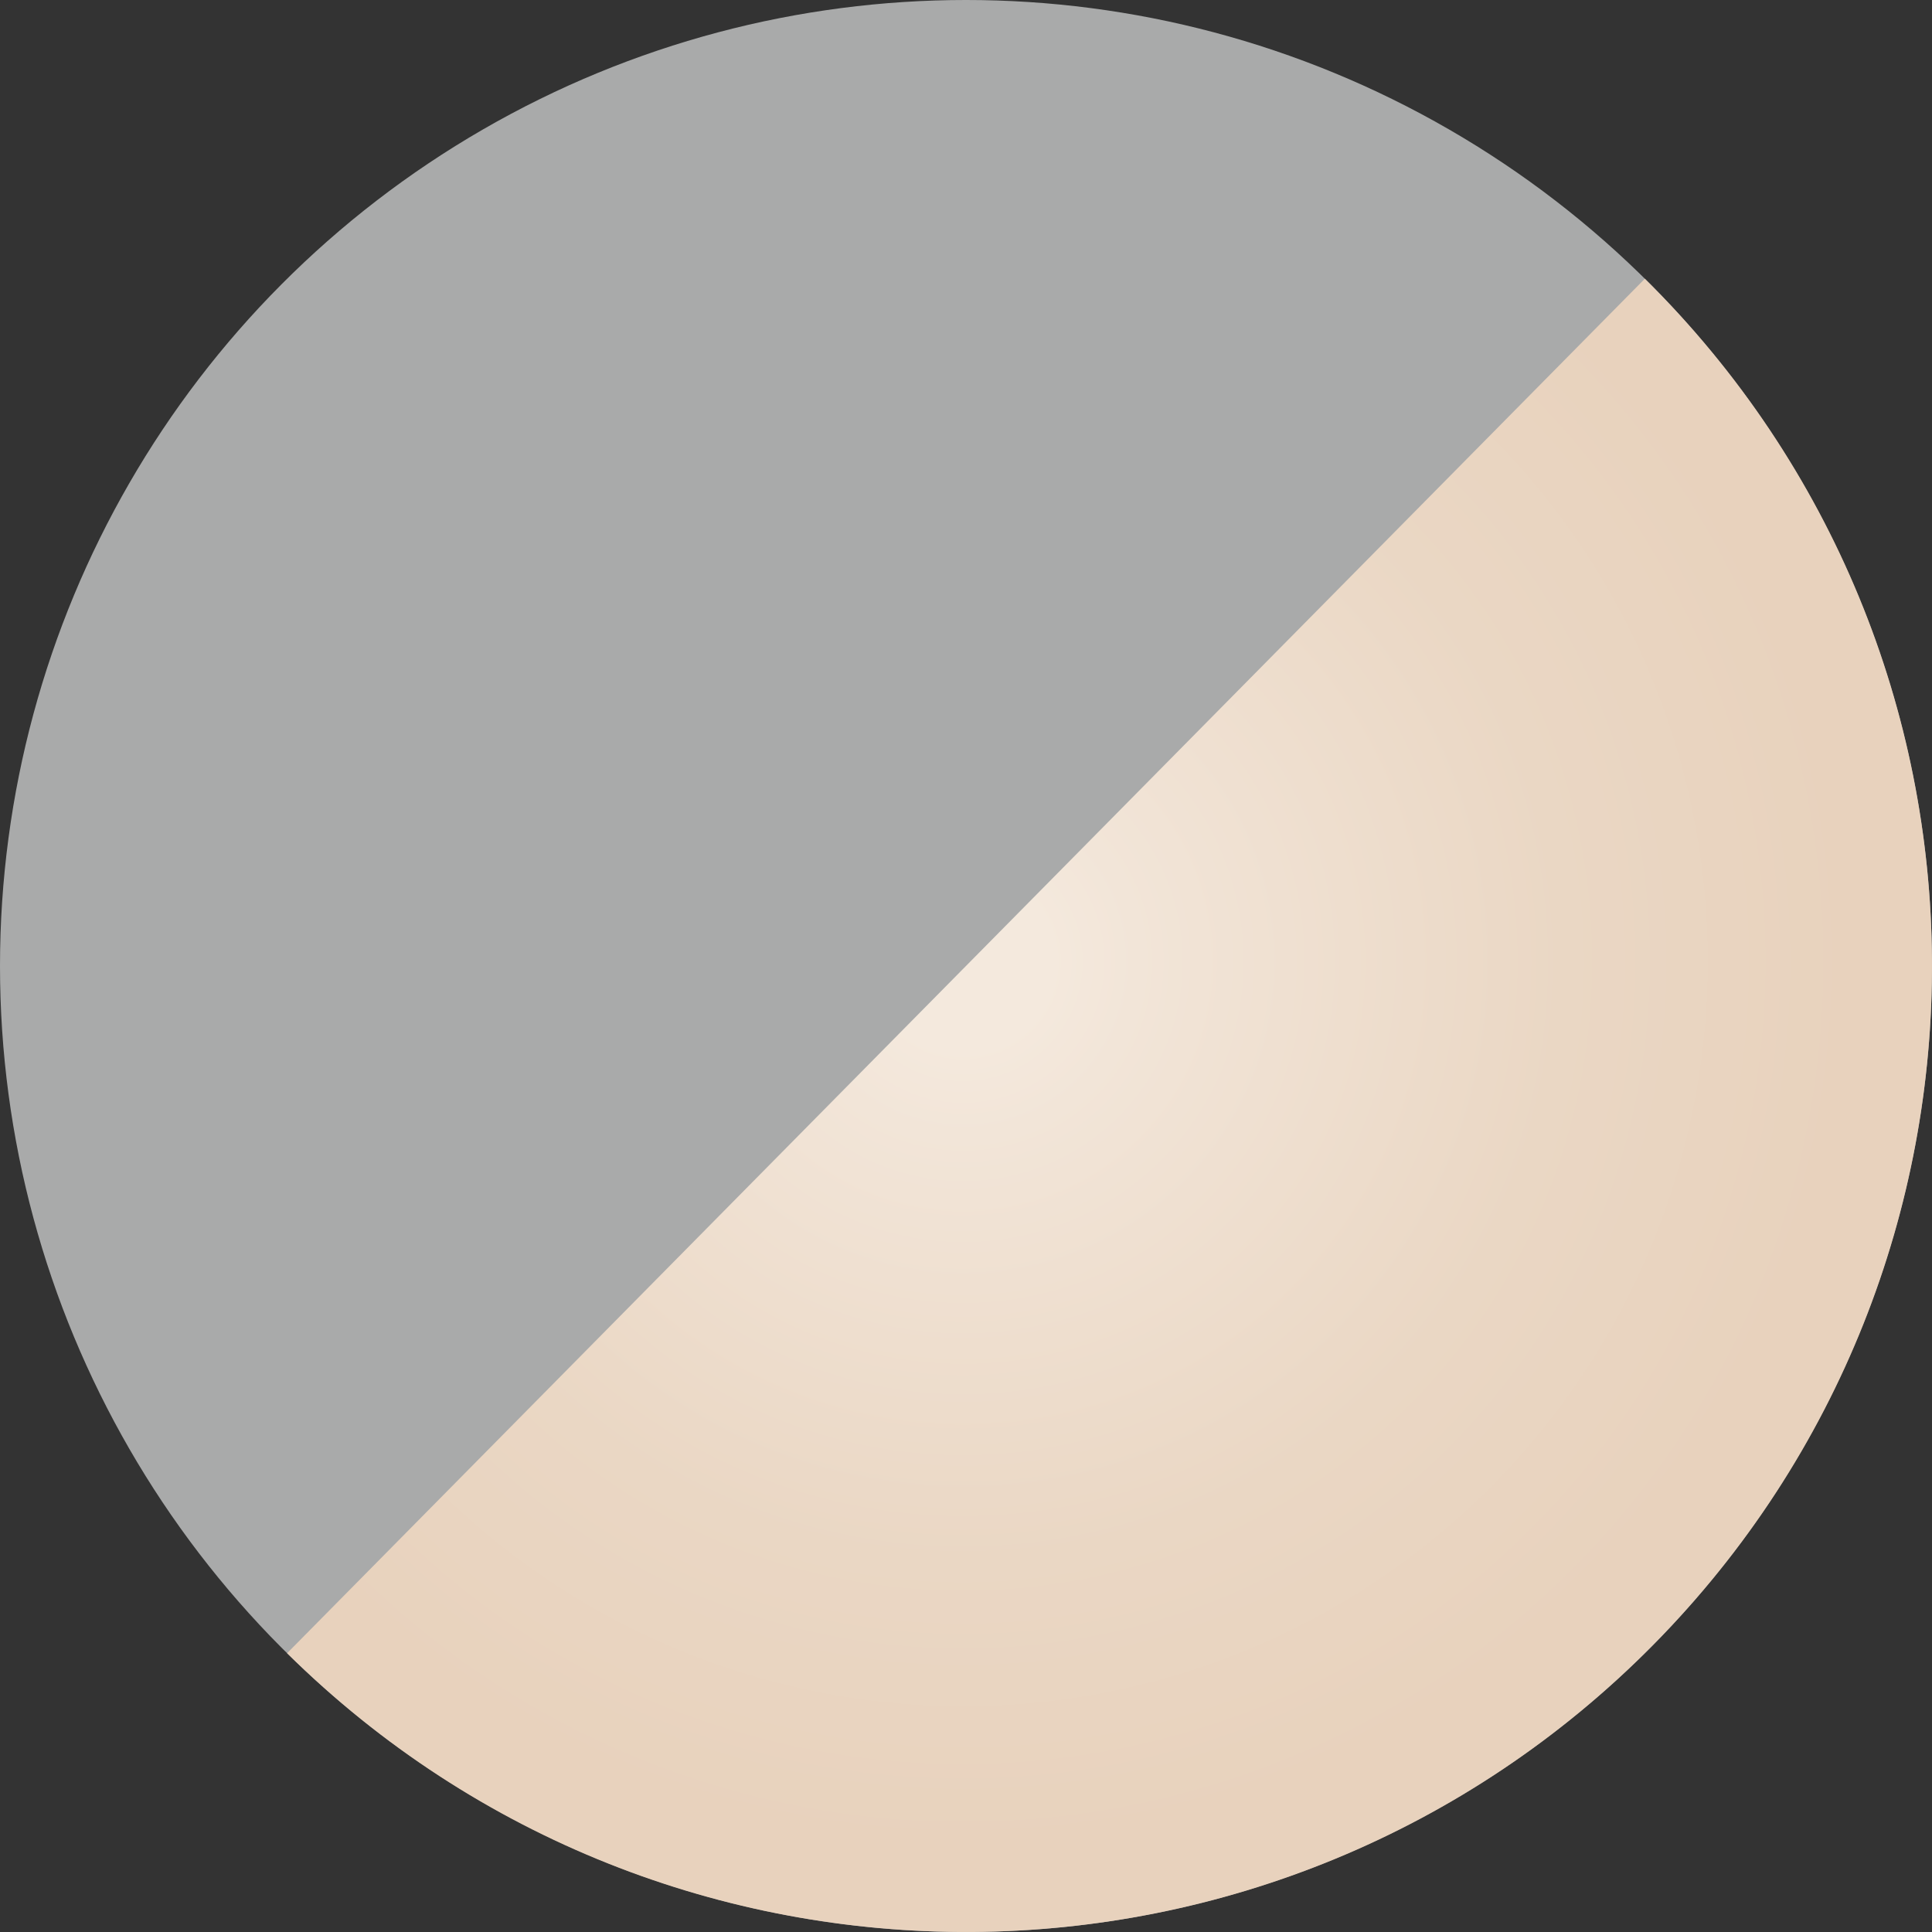
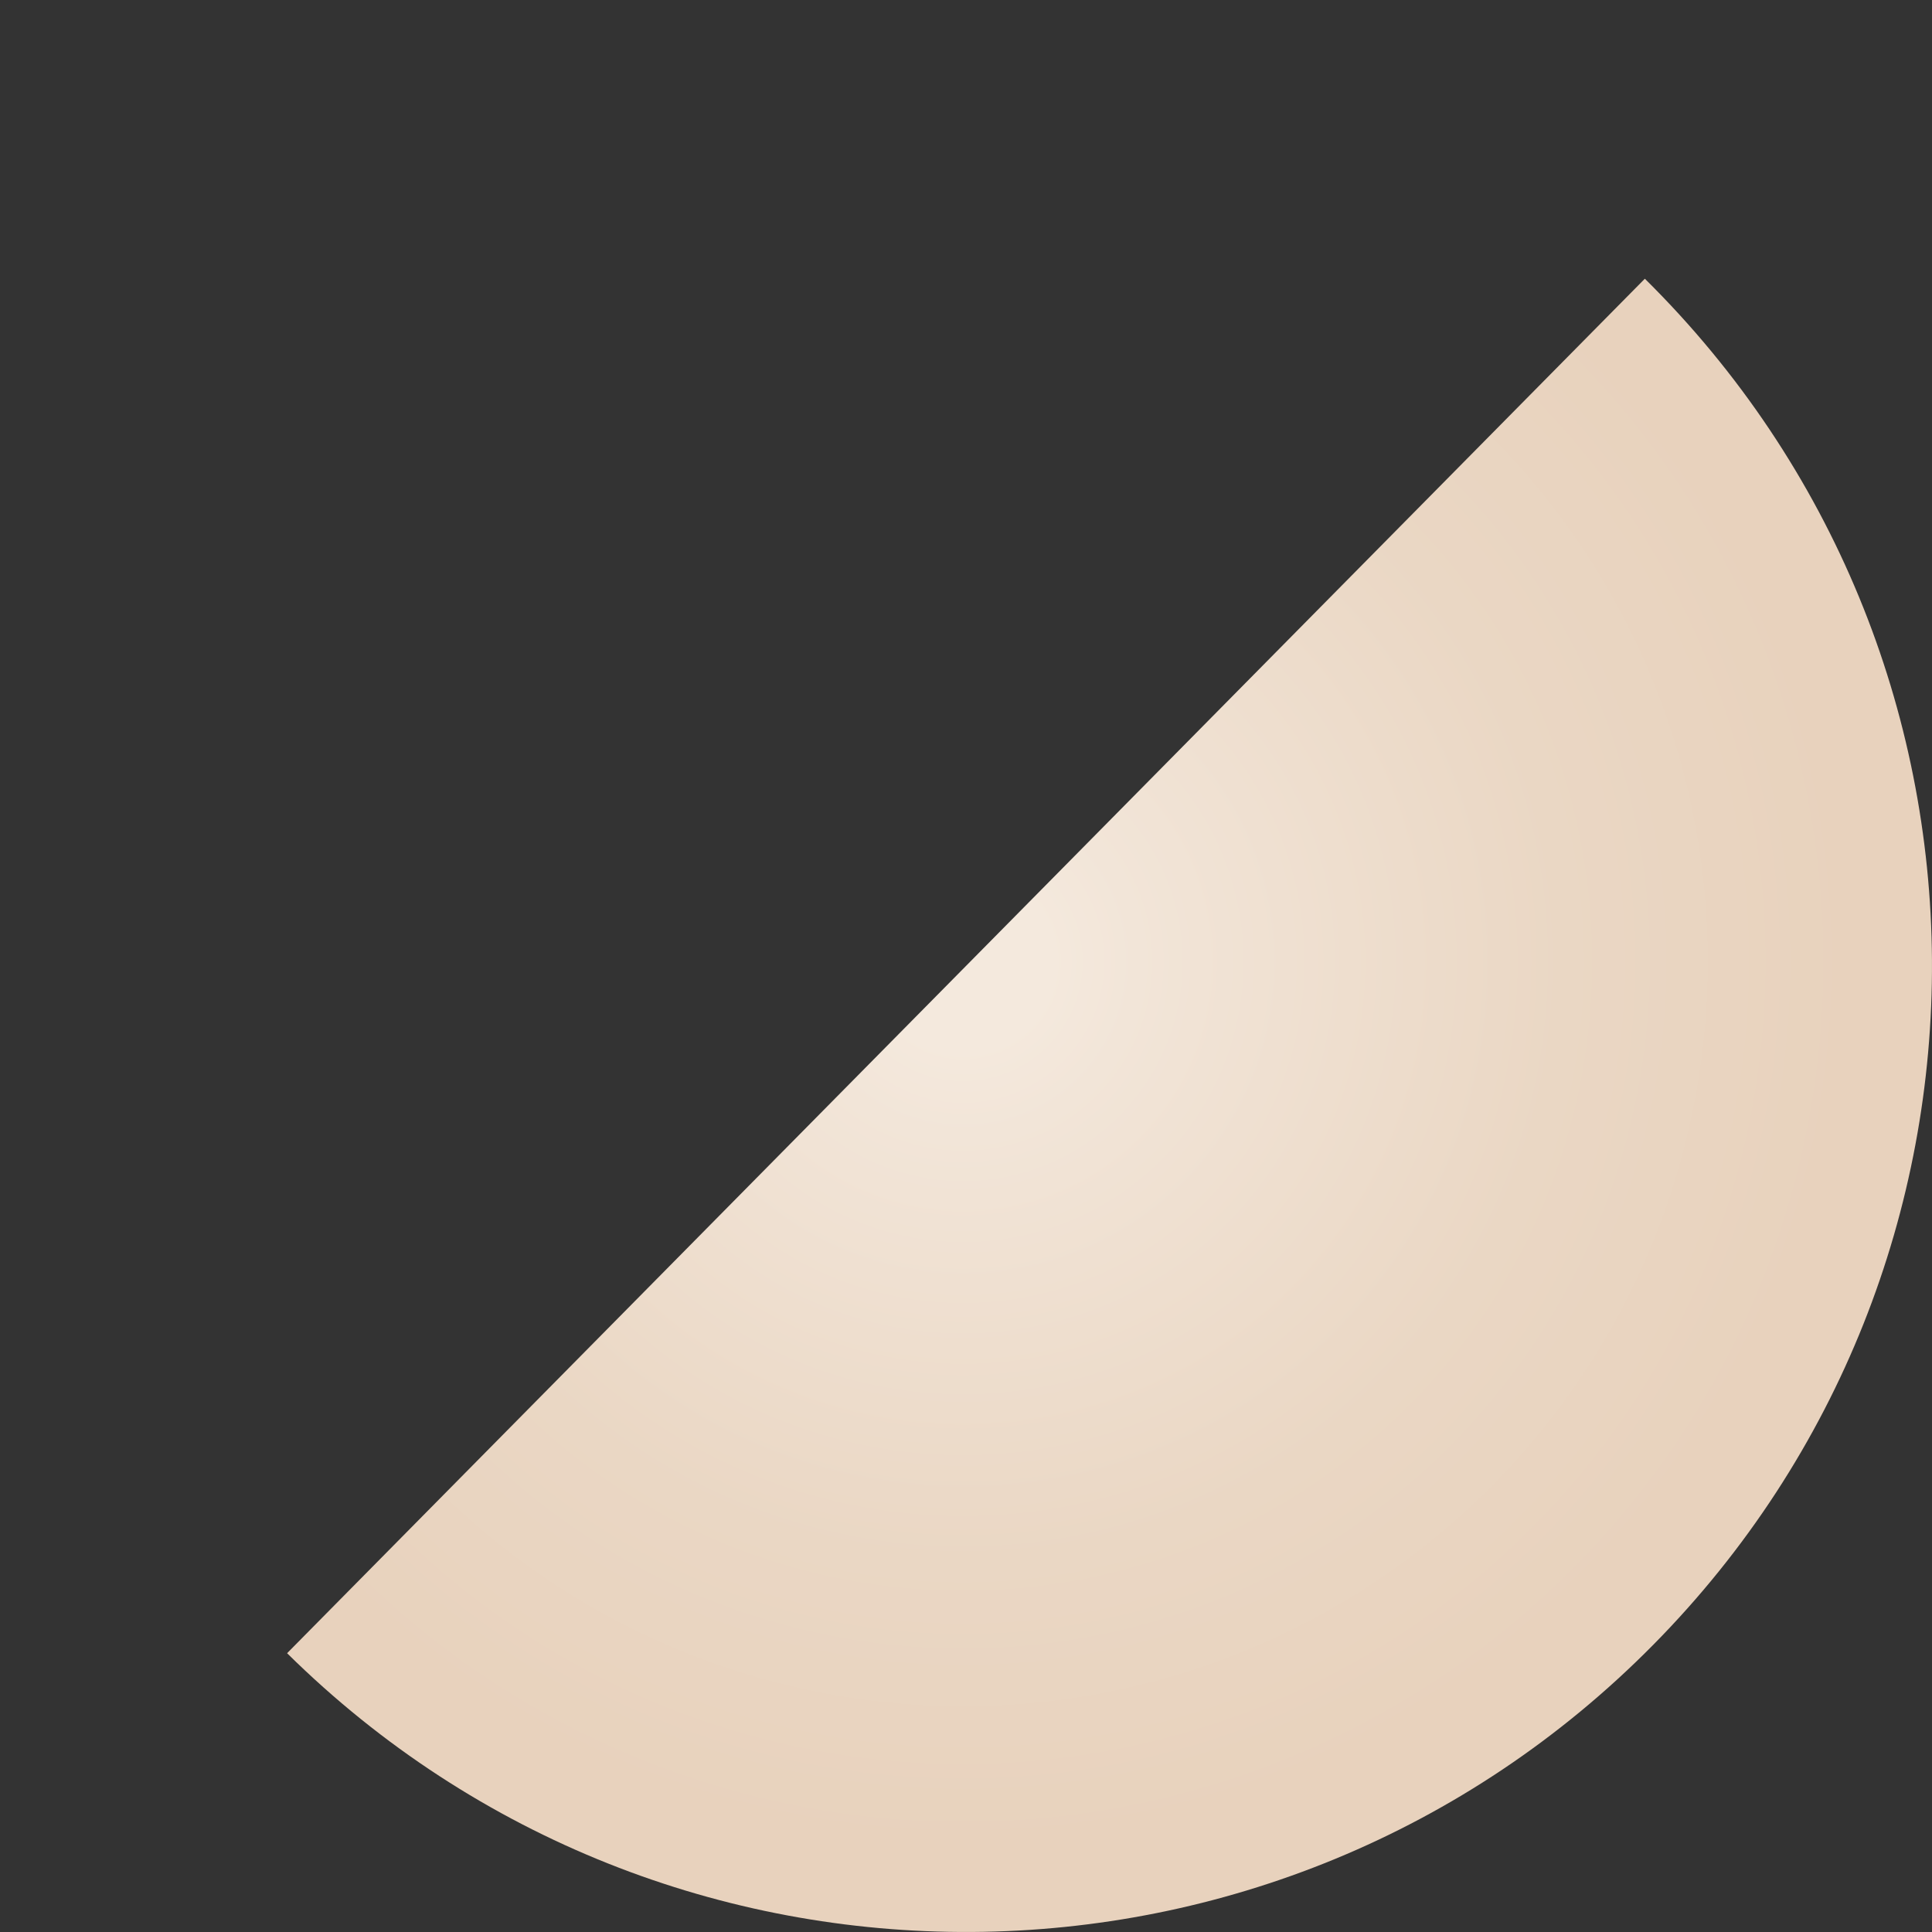
<svg xmlns="http://www.w3.org/2000/svg" id="uuid-733c9377-7a82-45fa-be5f-c96bd386555d" width="30" height="30" viewBox="0 0 30 30">
  <rect x="0" y="0" width="30" height="30" fill="#333333" stroke="none" />
  <defs>
    <style>.uuid-51c80e9a-b8c9-4906-9002-7b73b6a94b78{fill:url(#uuid-f37affbe-3420-49ee-bb25-f484c5e6cb98);}.uuid-54e35185-6c2c-45bf-9c18-66e9bdd362b3{fill:#a9aaaa;}</style>
    <radialGradient id="uuid-f37affbe-3420-49ee-bb25-f484c5e6cb98" cx="4352.968" cy="-2186.042" fx="4352.968" fy="-2186.042" r="10" gradientTransform="translate(-2240.898 6964.595) rotate(-45.351) scale(1.5)" gradientUnits="userSpaceOnUse">
      <stop offset=".09" stop-color="#f4e9dd" />
      <stop offset=".18" stop-color="#f2e5d8" />
      <stop offset=".621" stop-color="#ead7c4" />
      <stop offset=".92" stop-color="#e8d2bd" />
    </radialGradient>
  </defs>
  <g id="uuid-75ae157d-3fa7-4e60-bb33-b95fd14e9100">
    <g>
-       <circle class="uuid-54e35185-6c2c-45bf-9c18-66e9bdd362b3" cx="15" cy="15" r="15" />
      <path class="uuid-51c80e9a-b8c9-4906-9002-7b73b6a94b78" d="M4.458,25.671c5.894,5.822,15.391,5.764,21.213-.13,5.822-5.894,5.764-15.391-.13-21.213L4.458,25.671Z" />
    </g>
  </g>
</svg>